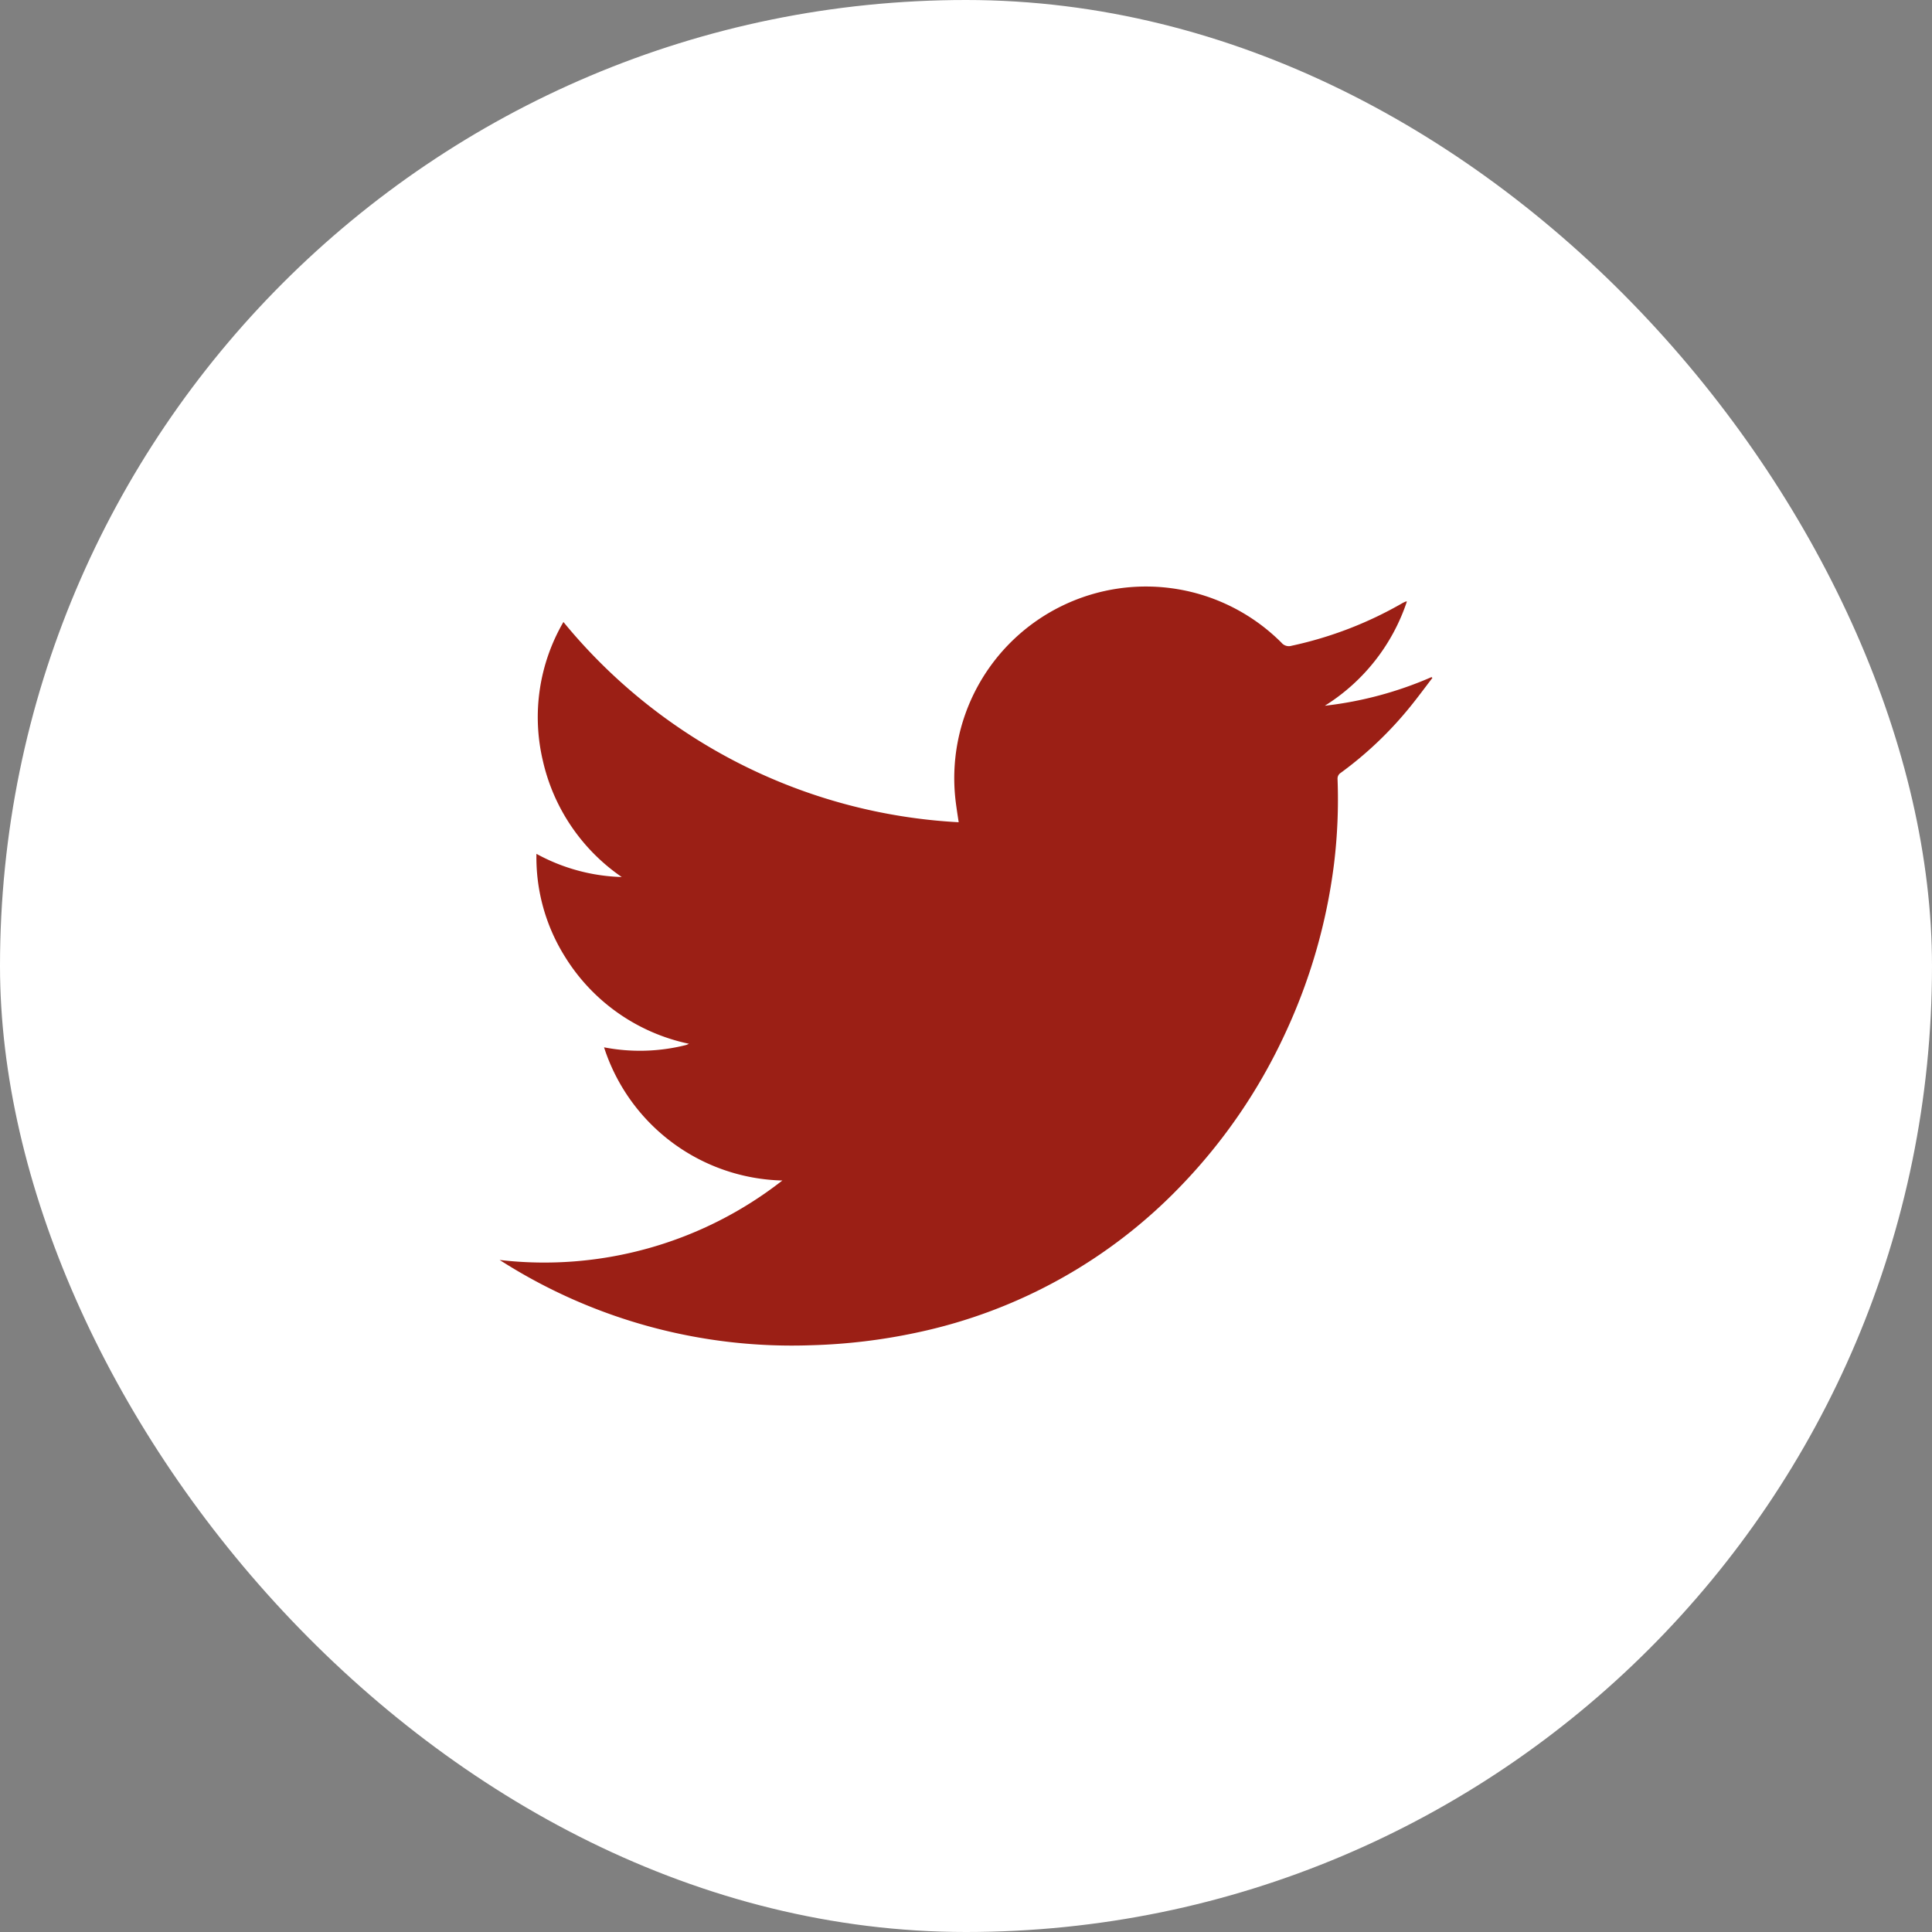
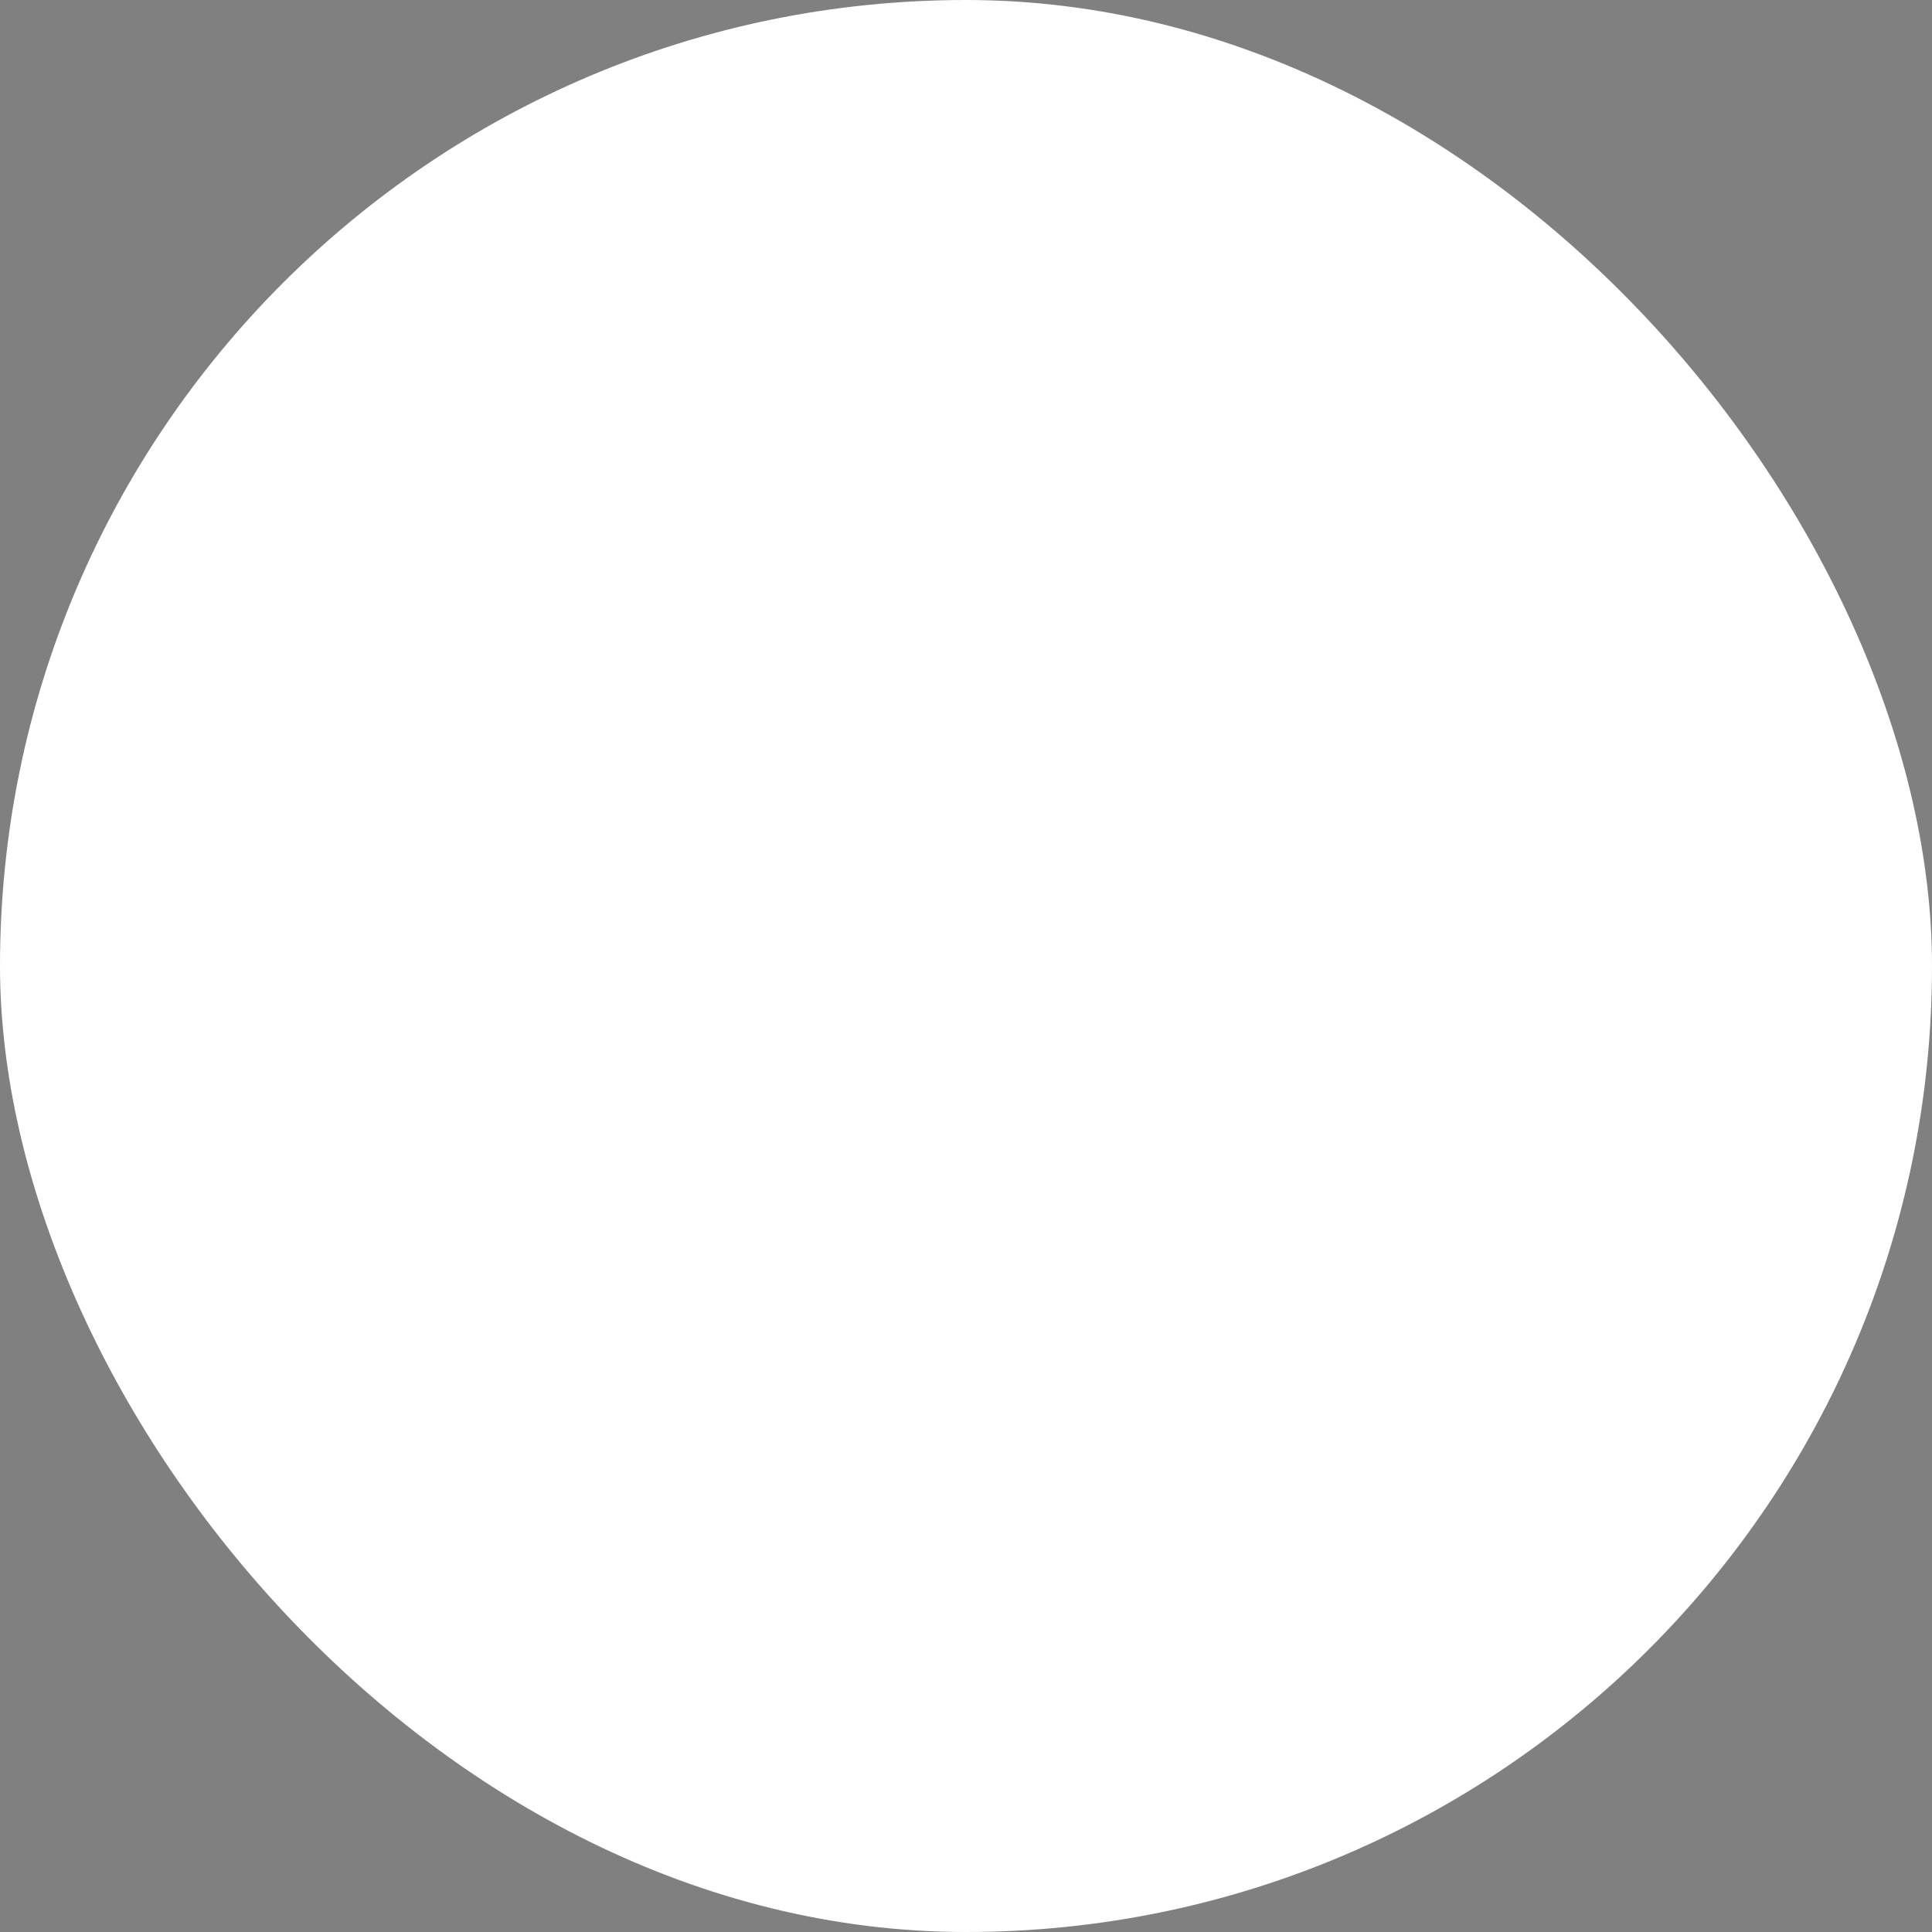
<svg xmlns="http://www.w3.org/2000/svg" id="TWITTER" width="100" height="100" viewBox="0 0 100 100">
  <rect x="0" y="0" width="100" height="100" fill="#808080" stroke="none" />
  <rect id="Rectangle_153" data-name="Rectangle 153" width="100" height="100" rx="50" transform="translate(0 0)" fill="#fff" />
-   <path id="Path_3298" data-name="Path 3298" d="M280.235,87.2A9.953,9.953,0,0,1,271,80.306a9.742,9.742,0,0,0,4.258-.122l.139-.061a9.947,9.947,0,0,1-6.448-4.554,9.663,9.663,0,0,1-1.448-5.278,9.729,9.729,0,0,0,4.415,1.2,9.973,9.973,0,0,1-4.083-6.02,9.8,9.8,0,0,1,1.065-7.18,28.41,28.41,0,0,0,20.459,10.365c-.061-.393-.113-.733-.157-1.082a9.92,9.92,0,0,1,16.865-8.21.493.493,0,0,0,.524.157,19.82,19.82,0,0,0,5.767-2.225l.131-.061.07-.009a10.132,10.132,0,0,1-4.249,5.4,19.175,19.175,0,0,0,5.523-1.483l.044.044c-.384.5-.75,1-1.143,1.483a19.163,19.163,0,0,1-3.6,3.429.35.35,0,0,0-.166.314,27.582,27.582,0,0,1-.183,4.406,29.345,29.345,0,0,1-2.556,8.829,28.654,28.654,0,0,1-5.366,7.826,26.536,26.536,0,0,1-13.637,7.59,29.944,29.944,0,0,1-5.523.663,28.006,28.006,0,0,1-15.87-4.266l-.236-.148a20,20,0,0,0,14.64-4.118Z" transform="translate(-239.735 -26.097)" fill="#9b1f15" fill-rule="evenodd" />
</svg>